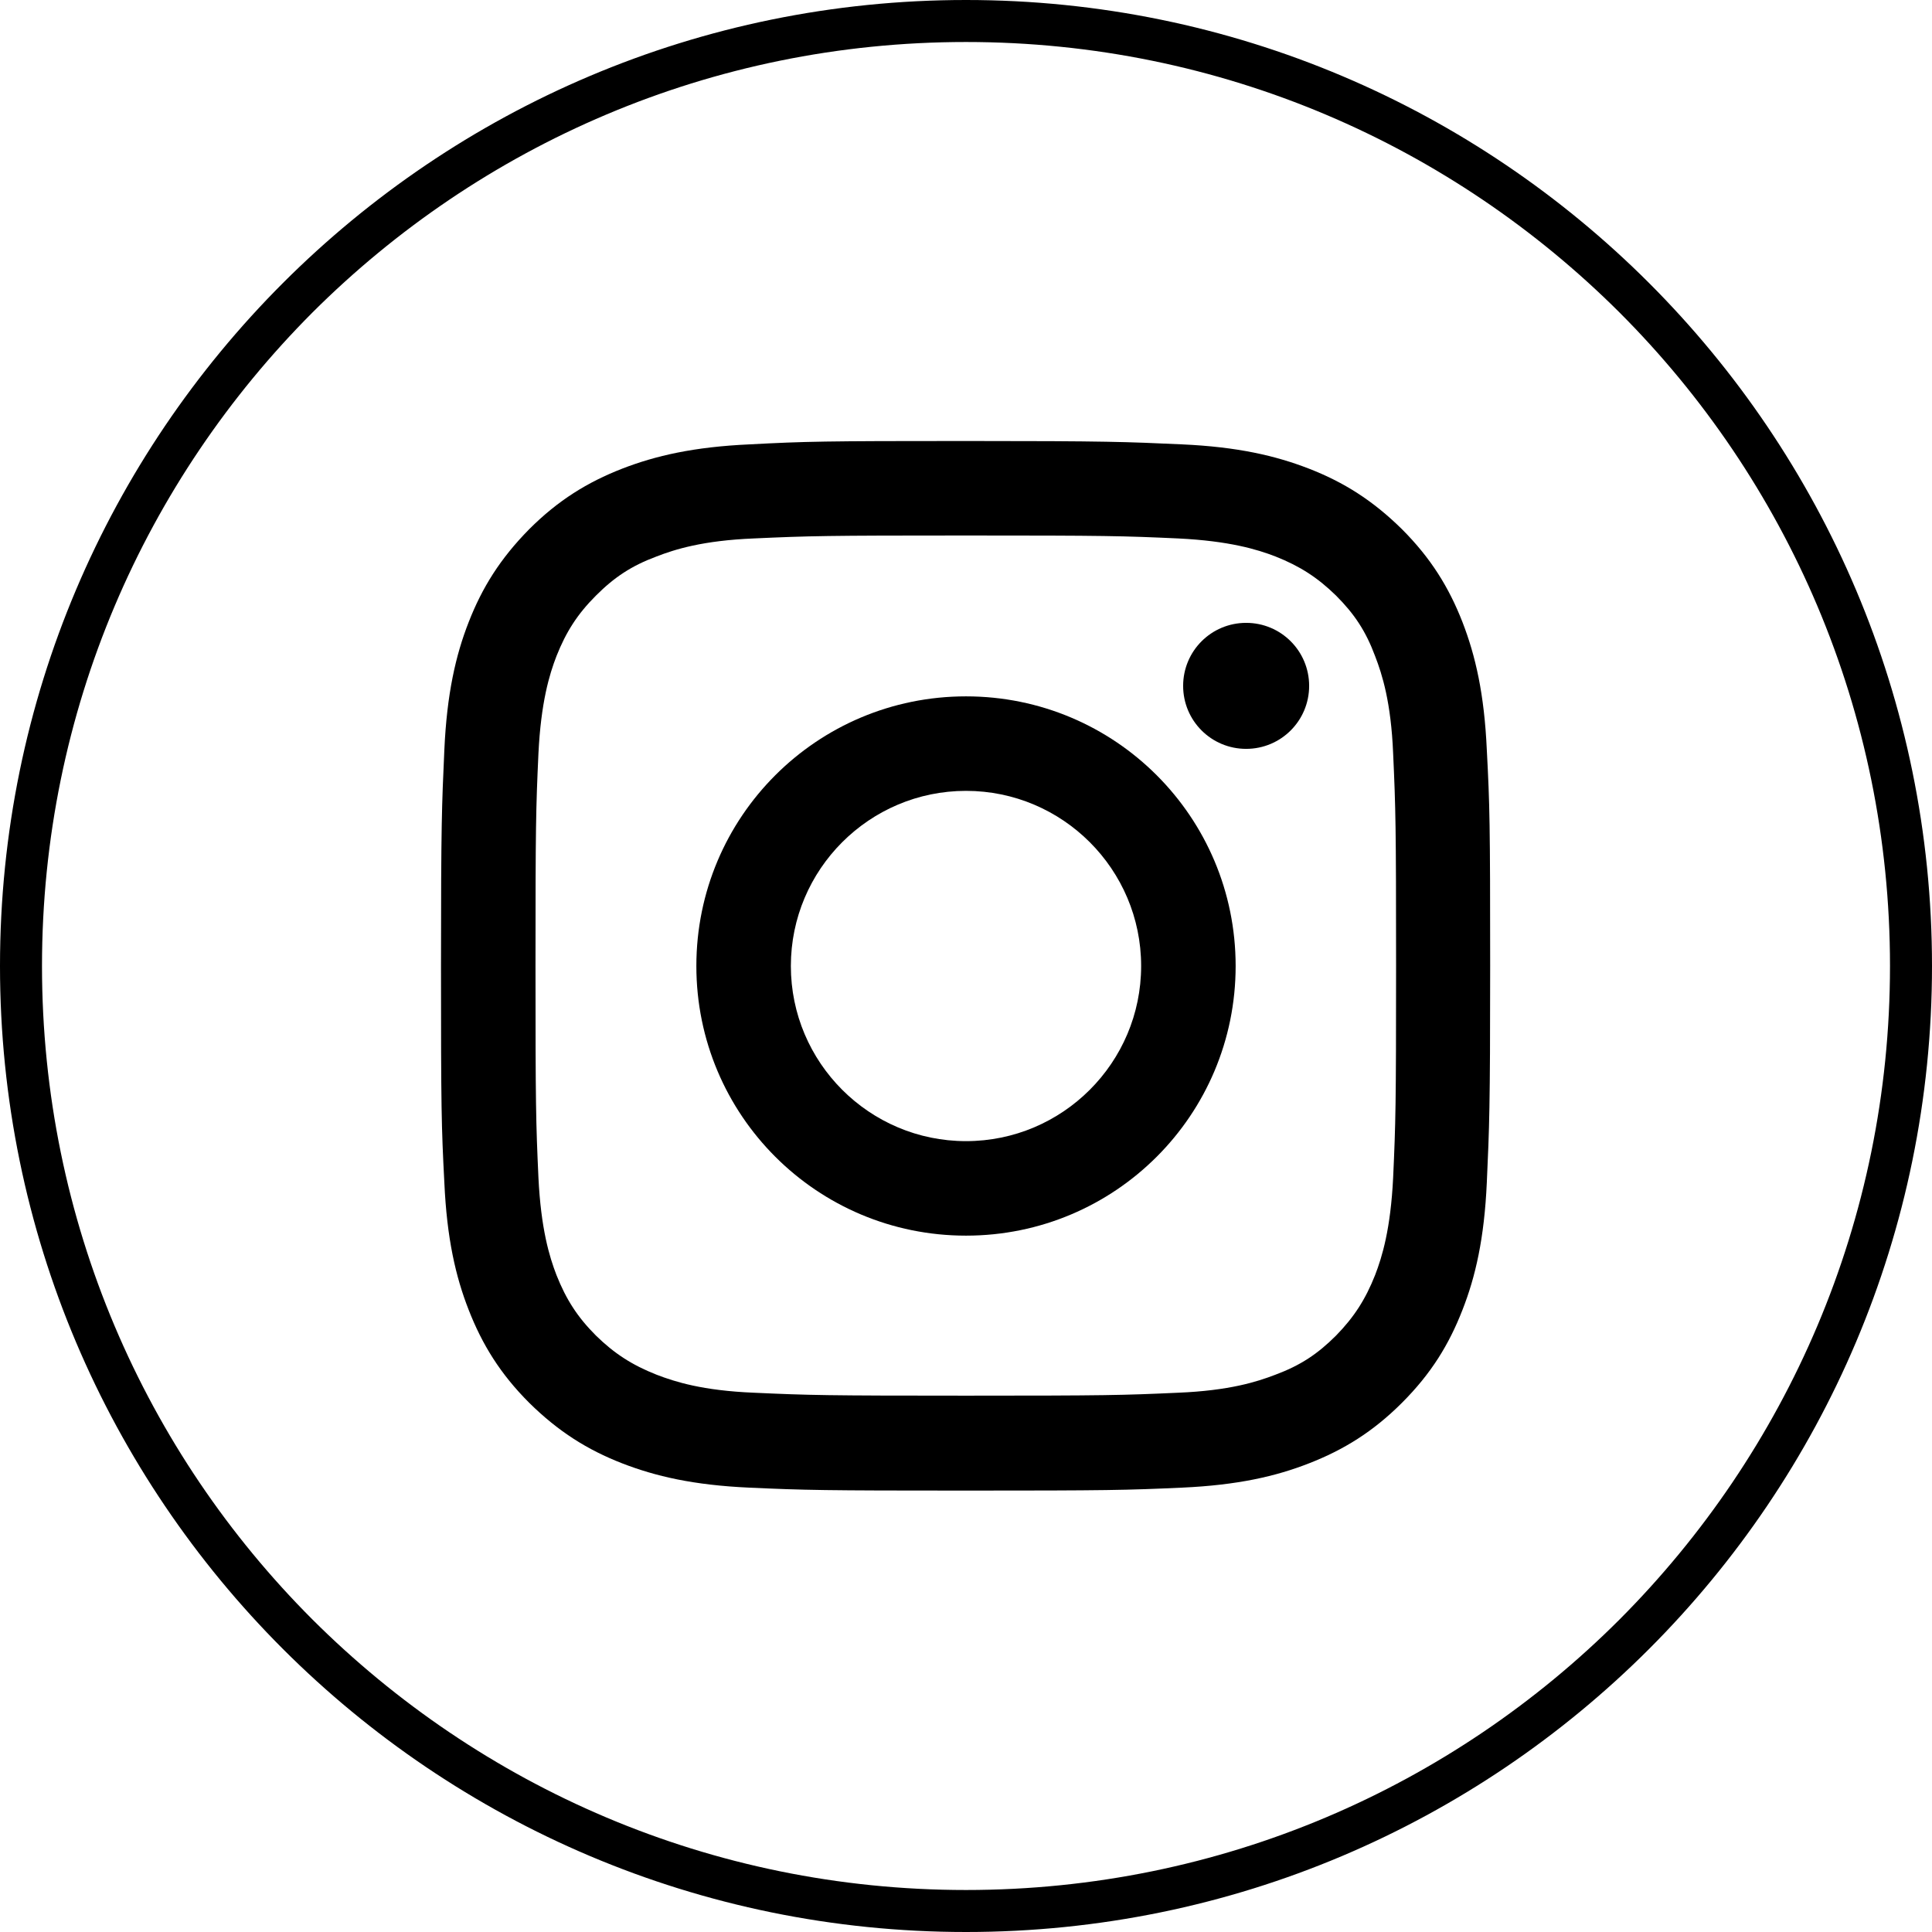
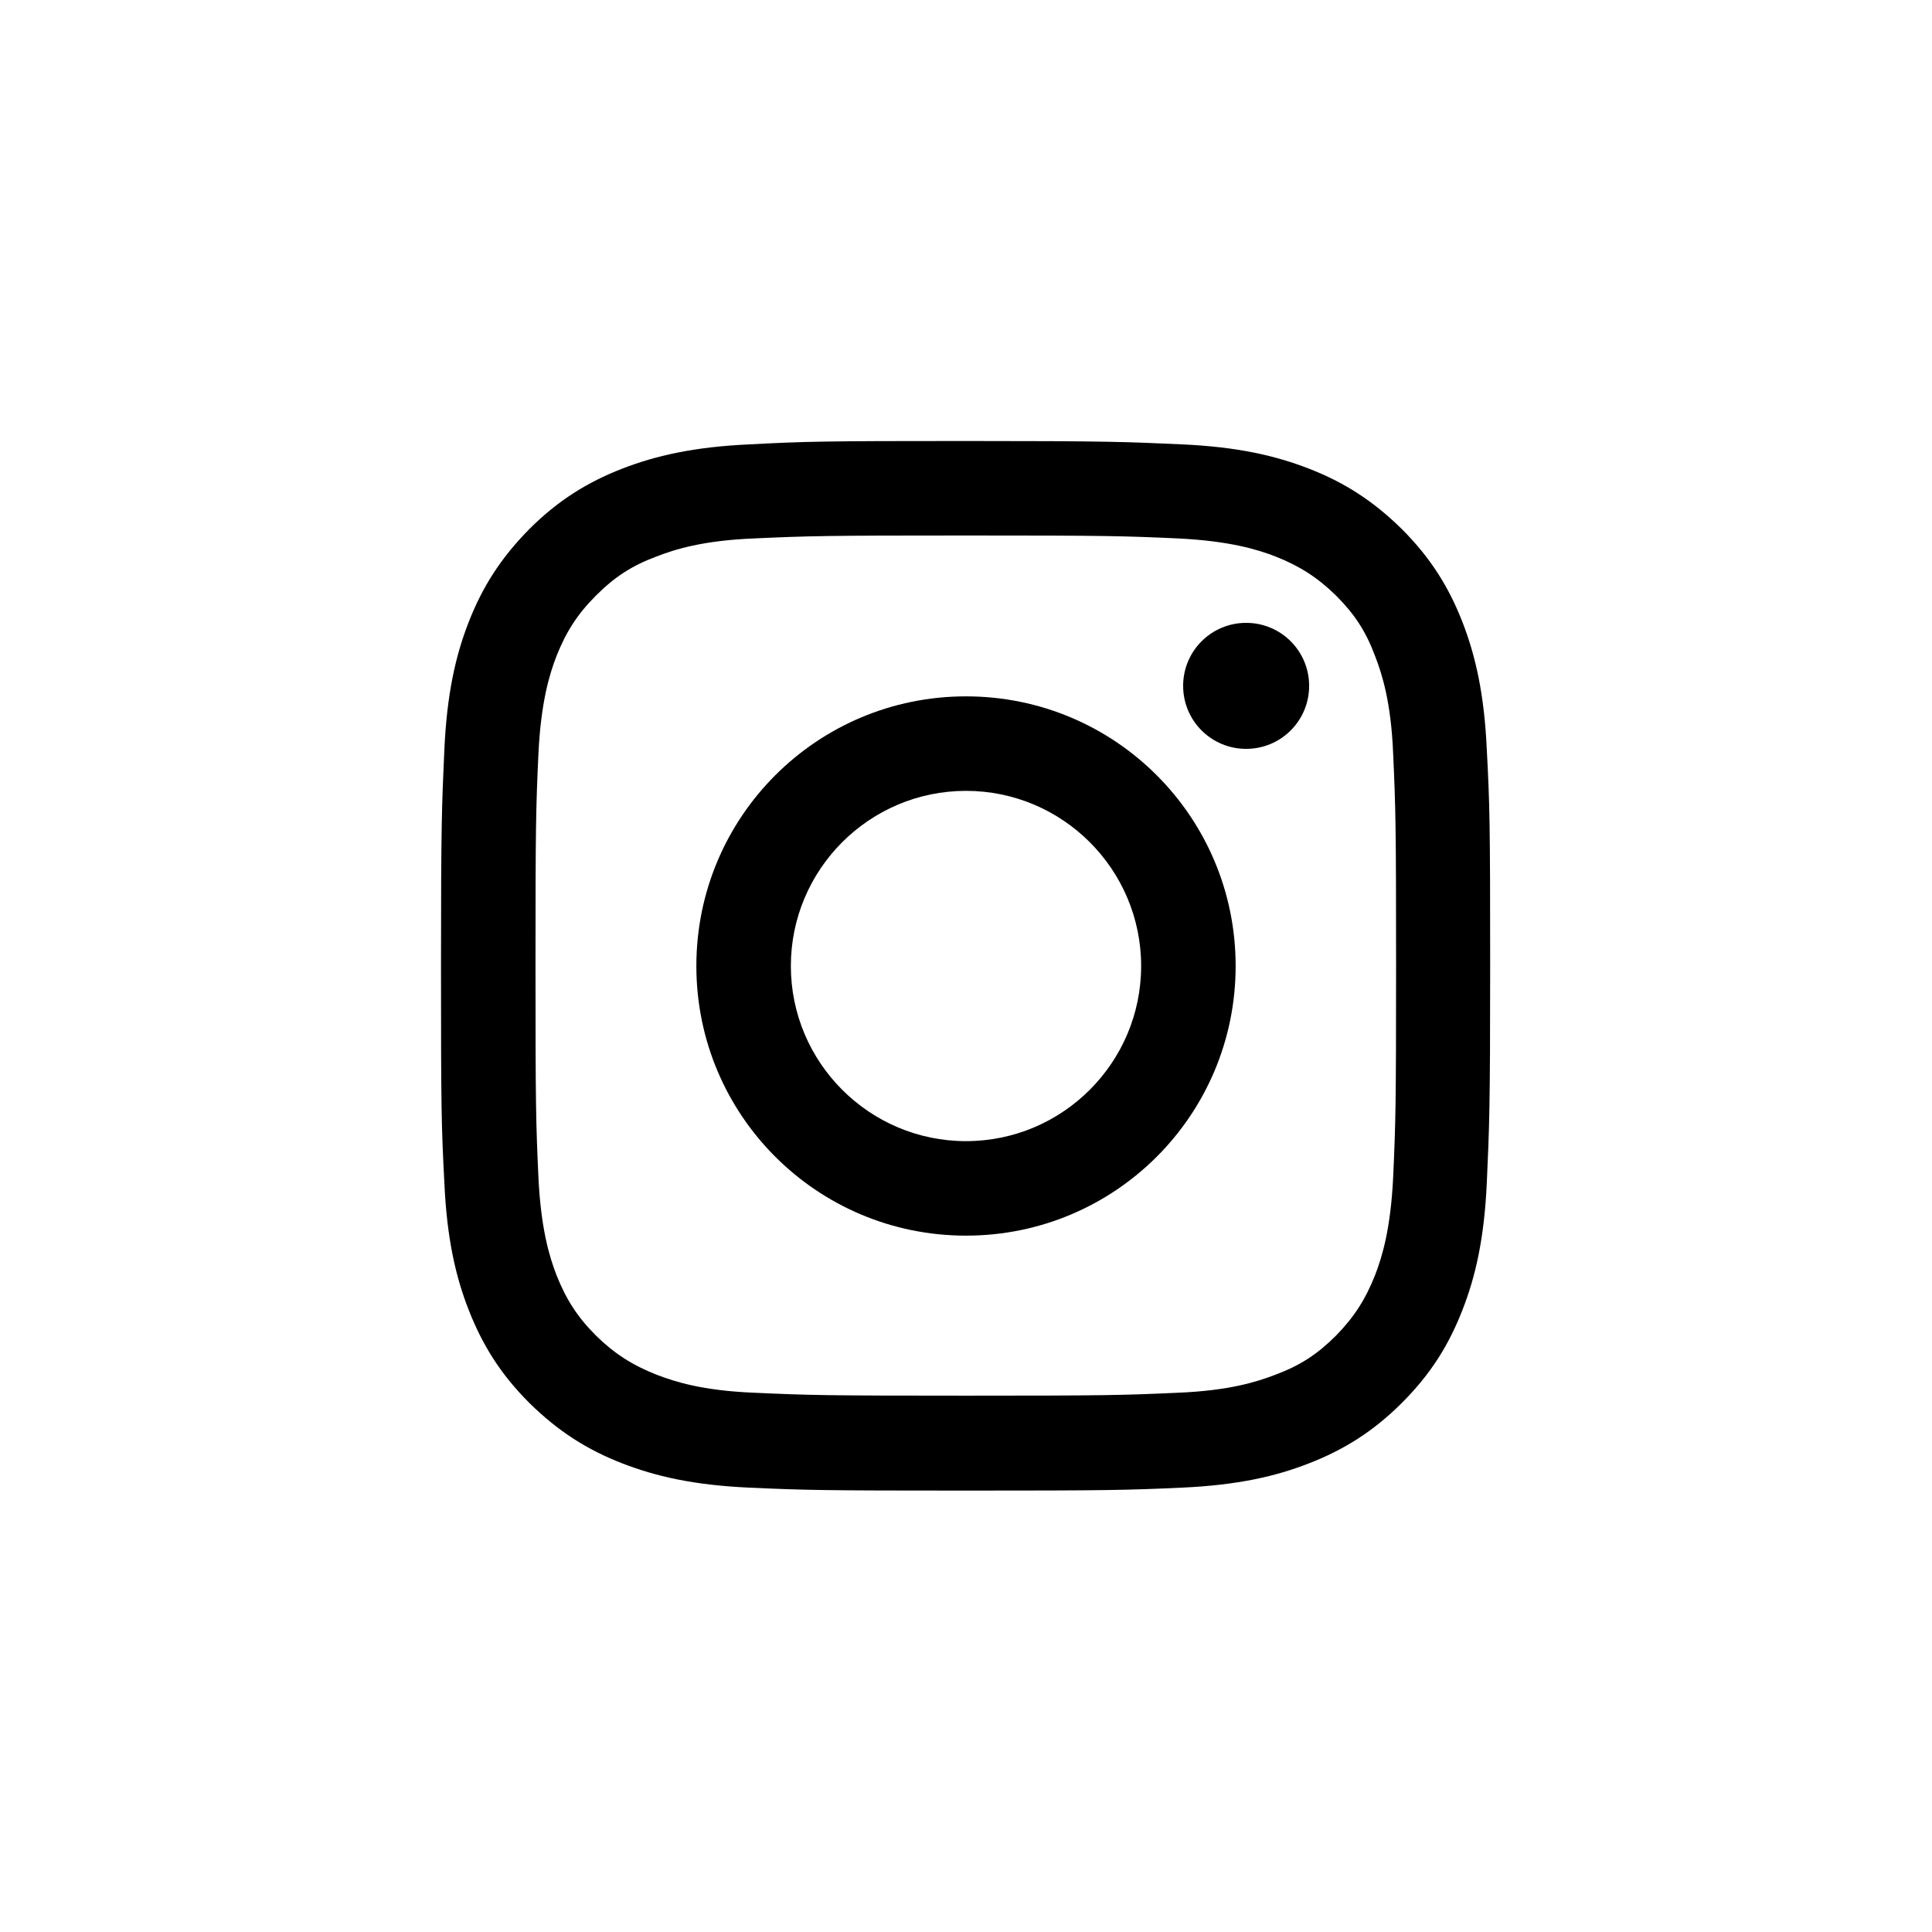
<svg xmlns="http://www.w3.org/2000/svg" id="Layer_2" data-name="Layer 2" viewBox="0 0 46 46">
  <g id="Layer_2-2" data-name="Layer 2">
    <g>
-       <path d="m45.5,23h-.5c0,6.08-2.46,11.57-6.44,15.56-3.98,3.98-9.48,6.44-15.56,6.44-6.08,0-11.57-2.46-15.56-6.44-3.98-3.98-6.44-9.48-6.44-15.56,0-6.08,2.46-11.57,6.44-15.56C11.43,3.46,16.92,1,23,1c6.08,0,11.57,2.46,15.56,6.44,3.98,3.98,6.44,9.48,6.44,15.56h1c0-12.7-10.3-23-23-23S0,10.3,0,23c0,12.7,10.3,23,23,23s23-10.3,23-23h-.5Z" />
      <path d="m23,12.75c3.34,0,3.73.01,5.05.07,1.22.06,1.88.26,2.32.43.58.23,1,.5,1.44.93.44.44.71.85.93,1.44.17.44.38,1.1.43,2.32.06,1.32.07,1.71.07,5.05s-.01,3.73-.07,5.05c-.06,1.22-.26,1.88-.43,2.32-.23.58-.5,1-.93,1.44-.44.44-.85.71-1.44.93-.44.17-1.1.38-2.32.43-1.32.06-1.71.07-5.05.07s-3.73-.01-5.05-.07c-1.22-.05-1.88-.26-2.32-.43-.58-.23-1-.5-1.44-.93-.44-.44-.71-.86-.94-1.44-.17-.44-.37-1.1-.43-2.32-.06-1.32-.07-1.71-.07-5.05s.01-3.73.07-5.05c.06-1.22.26-1.88.43-2.32.23-.58.5-1,.94-1.44.44-.44.85-.71,1.44-.93.44-.17,1.1-.38,2.32-.43,1.32-.06,1.71-.07,5.05-.07m0-2.25c-3.4,0-3.82.01-5.15.08-1.33.06-2.24.27-3.04.58-.82.32-1.52.75-2.21,1.44-.69.7-1.12,1.39-1.44,2.21-.31.79-.52,1.71-.58,3.04-.06,1.33-.08,1.76-.08,5.15s.01,3.82.08,5.16c.06,1.33.27,2.24.58,3.03.32.82.75,1.52,1.44,2.21.7.69,1.39,1.12,2.21,1.44.8.31,1.7.52,3.03.58,1.33.06,1.76.07,5.15.07s3.82-.01,5.15-.07c1.33-.06,2.24-.27,3.03-.58.82-.32,1.52-.75,2.21-1.44.7-.7,1.12-1.39,1.44-2.21.31-.79.52-1.7.58-3.03.06-1.33.08-1.76.08-5.16s-.01-3.82-.08-5.15c-.06-1.33-.27-2.24-.58-3.04-.32-.82-.75-1.52-1.44-2.21-.7-.69-1.39-1.12-2.21-1.44-.8-.31-1.7-.52-3.03-.58-1.33-.06-1.76-.08-5.15-.08" />
      <path d="m23,16.58c-3.55,0-6.42,2.87-6.42,6.42s2.87,6.42,6.42,6.42,6.42-2.87,6.42-6.42-2.87-6.42-6.42-6.42m0,10.59c-2.3,0-4.17-1.87-4.17-4.17s1.87-4.17,4.17-4.17,4.17,1.87,4.17,4.17-1.87,4.17-4.17,4.17" />
      <path d="m31.17,16.33c0,.83-.67,1.5-1.5,1.5s-1.5-.67-1.5-1.5.67-1.5,1.5-1.5,1.5.67,1.5,1.5" />
    </g>
  </g>
</svg>